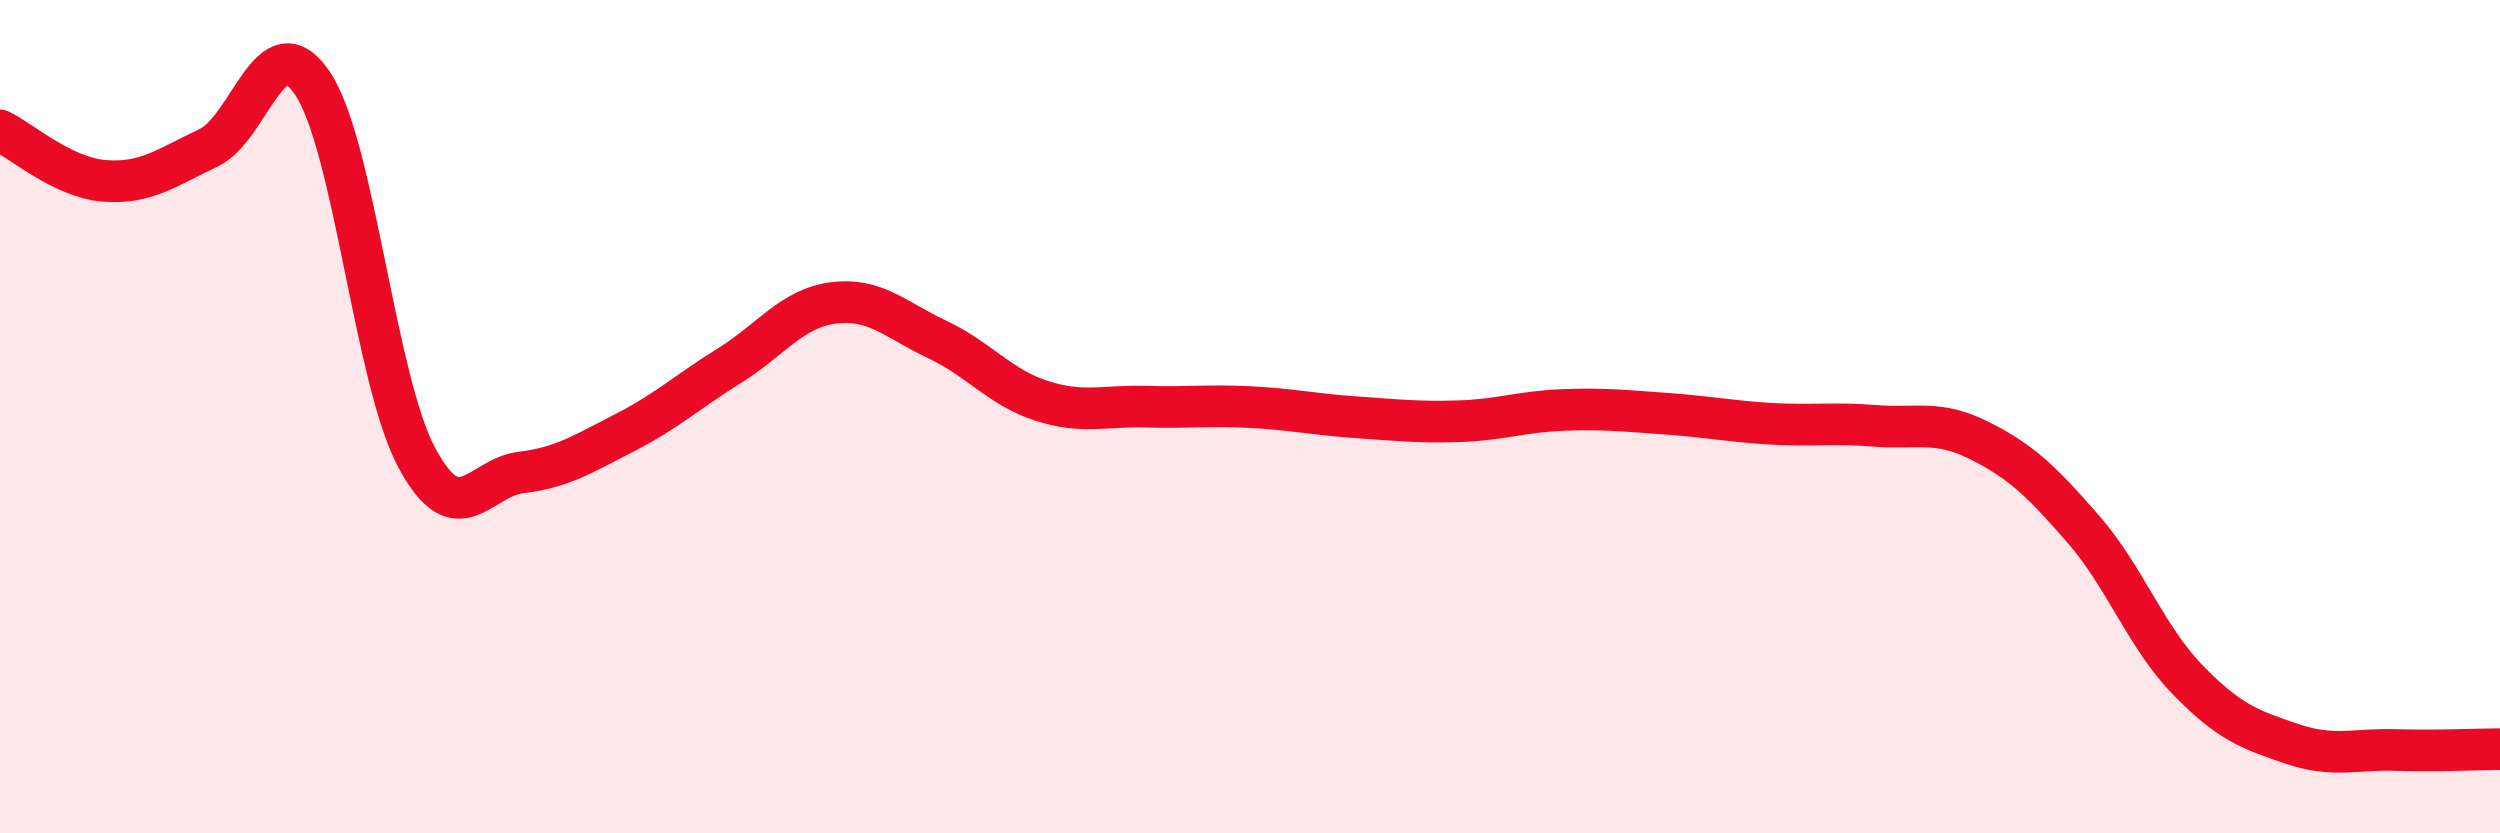
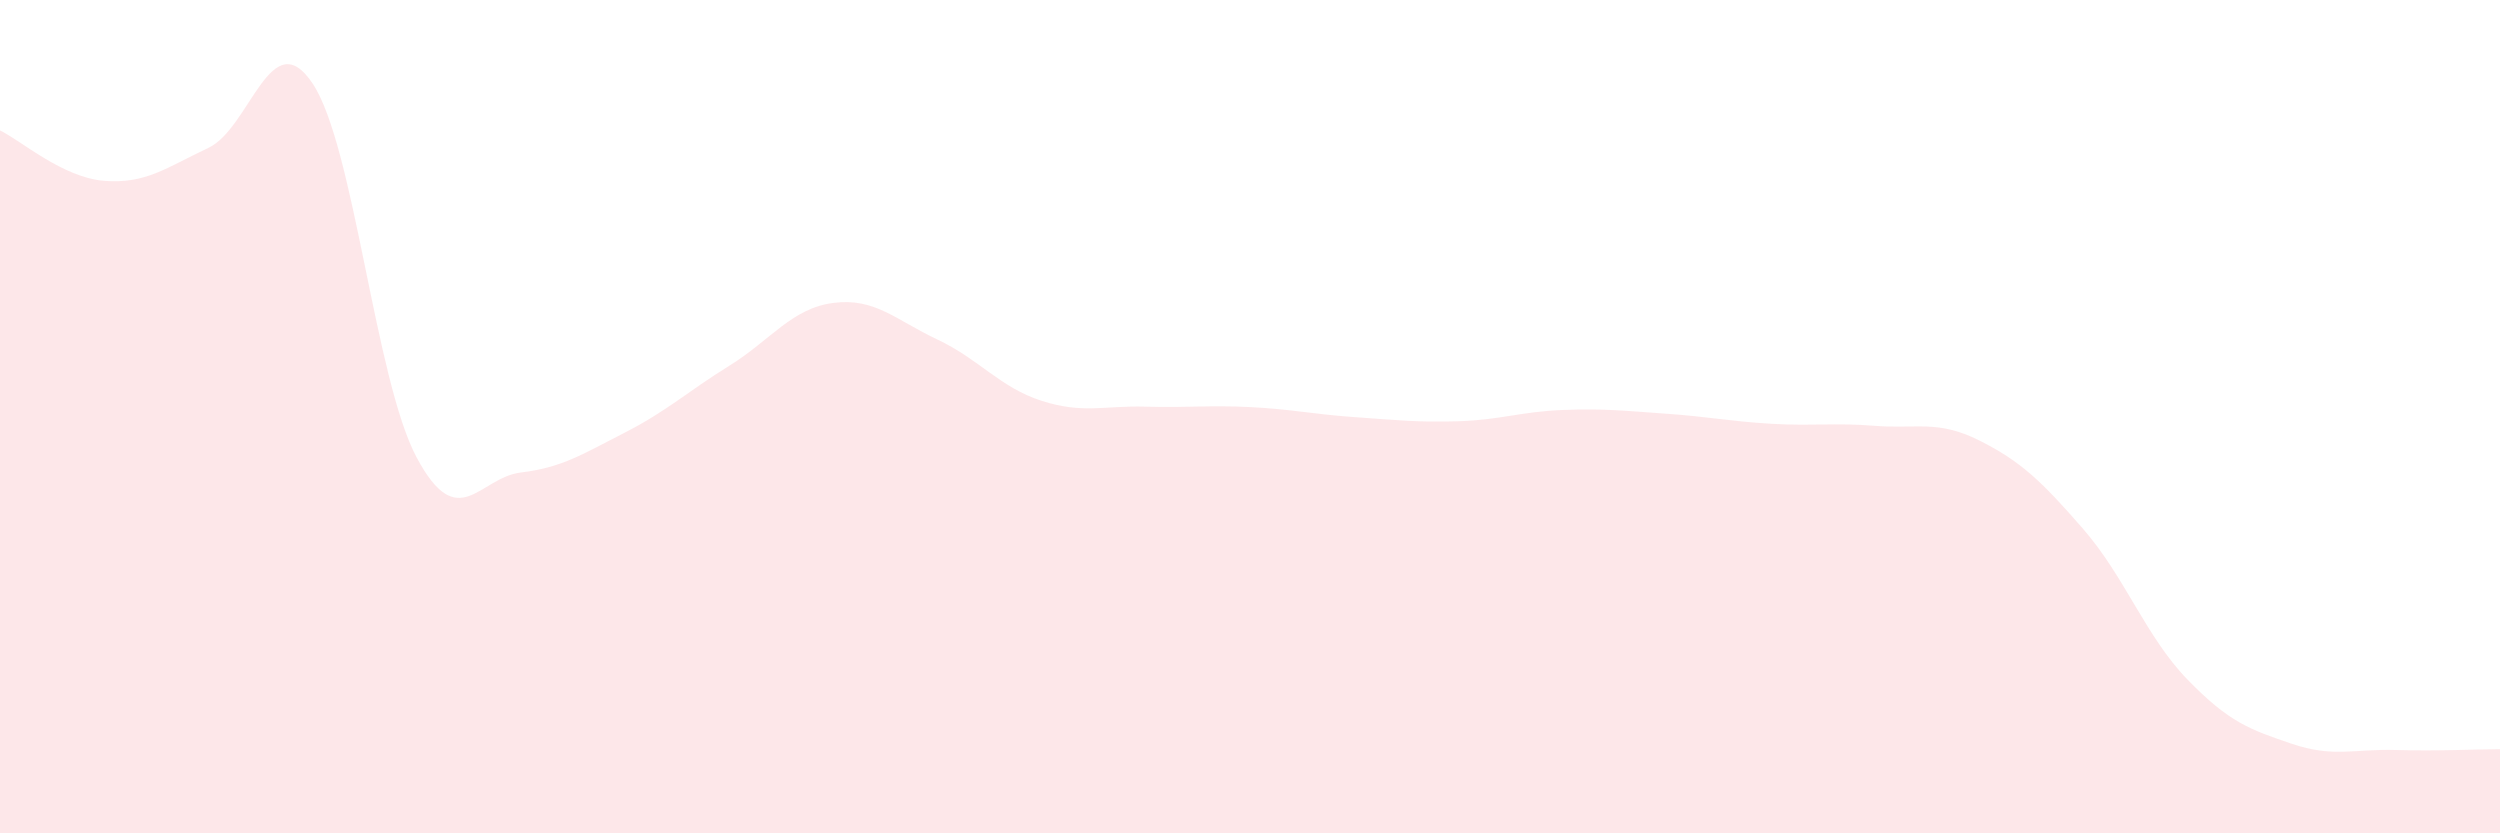
<svg xmlns="http://www.w3.org/2000/svg" width="60" height="20" viewBox="0 0 60 20">
  <path d="M 0,3.13 C 0.5,3.37 1.5,4.26 2.5,4.34 C 3.5,4.42 4,4.02 5,3.55 C 6,3.08 6.5,0.51 7.5,2 C 8.5,3.49 9,9.11 10,10.98 C 11,12.85 11.5,11.46 12.5,11.34 C 13.5,11.22 14,10.89 15,10.38 C 16,9.87 16.5,9.4 17.5,8.78 C 18.5,8.16 19,7.4 20,7.27 C 21,7.14 21.5,7.68 22.5,8.15 C 23.5,8.62 24,9.3 25,9.62 C 26,9.94 26.5,9.73 27.5,9.76 C 28.5,9.79 29,9.72 30,9.77 C 31,9.82 31.5,9.94 32.5,10.01 C 33.5,10.08 34,10.14 35,10.11 C 36,10.08 36.5,9.88 37.5,9.84 C 38.5,9.8 39,9.86 40,9.93 C 41,10 41.5,10.11 42.5,10.17 C 43.5,10.23 44,10.14 45,10.22 C 46,10.3 46.5,10.07 47.5,10.57 C 48.5,11.07 49,11.55 50,12.7 C 51,13.85 51.5,15.28 52.5,16.31 C 53.5,17.34 54,17.51 55,17.85 C 56,18.19 56.5,17.97 57.5,18 C 58.5,18.03 59.5,17.98 60,17.98L60 20L0 20Z" fill="#EB0A25" opacity="0.1" stroke-linecap="round" stroke-linejoin="round" />
-   <path d="M 0,3.13 C 0.5,3.37 1.5,4.26 2.5,4.34 C 3.5,4.42 4,4.02 5,3.55 C 6,3.08 6.5,0.51 7.5,2 C 8.5,3.49 9,9.11 10,10.98 C 11,12.85 11.5,11.46 12.5,11.34 C 13.5,11.22 14,10.89 15,10.38 C 16,9.87 16.5,9.4 17.5,8.78 C 18.5,8.16 19,7.4 20,7.27 C 21,7.14 21.5,7.68 22.5,8.15 C 23.5,8.62 24,9.3 25,9.62 C 26,9.94 26.5,9.73 27.5,9.76 C 28.5,9.79 29,9.72 30,9.77 C 31,9.82 31.5,9.94 32.5,10.01 C 33.5,10.08 34,10.14 35,10.11 C 36,10.08 36.5,9.88 37.5,9.84 C 38.5,9.8 39,9.86 40,9.93 C 41,10 41.5,10.11 42.5,10.17 C 43.5,10.23 44,10.14 45,10.22 C 46,10.3 46.5,10.07 47.5,10.57 C 48.5,11.07 49,11.55 50,12.7 C 51,13.85 51.5,15.28 52.5,16.31 C 53.5,17.34 54,17.51 55,17.85 C 56,18.19 56.5,17.97 57.5,18 C 58.5,18.03 59.5,17.98 60,17.98" stroke="#EB0A25" stroke-width="1" fill="none" stroke-linecap="round" stroke-linejoin="round" />
</svg>